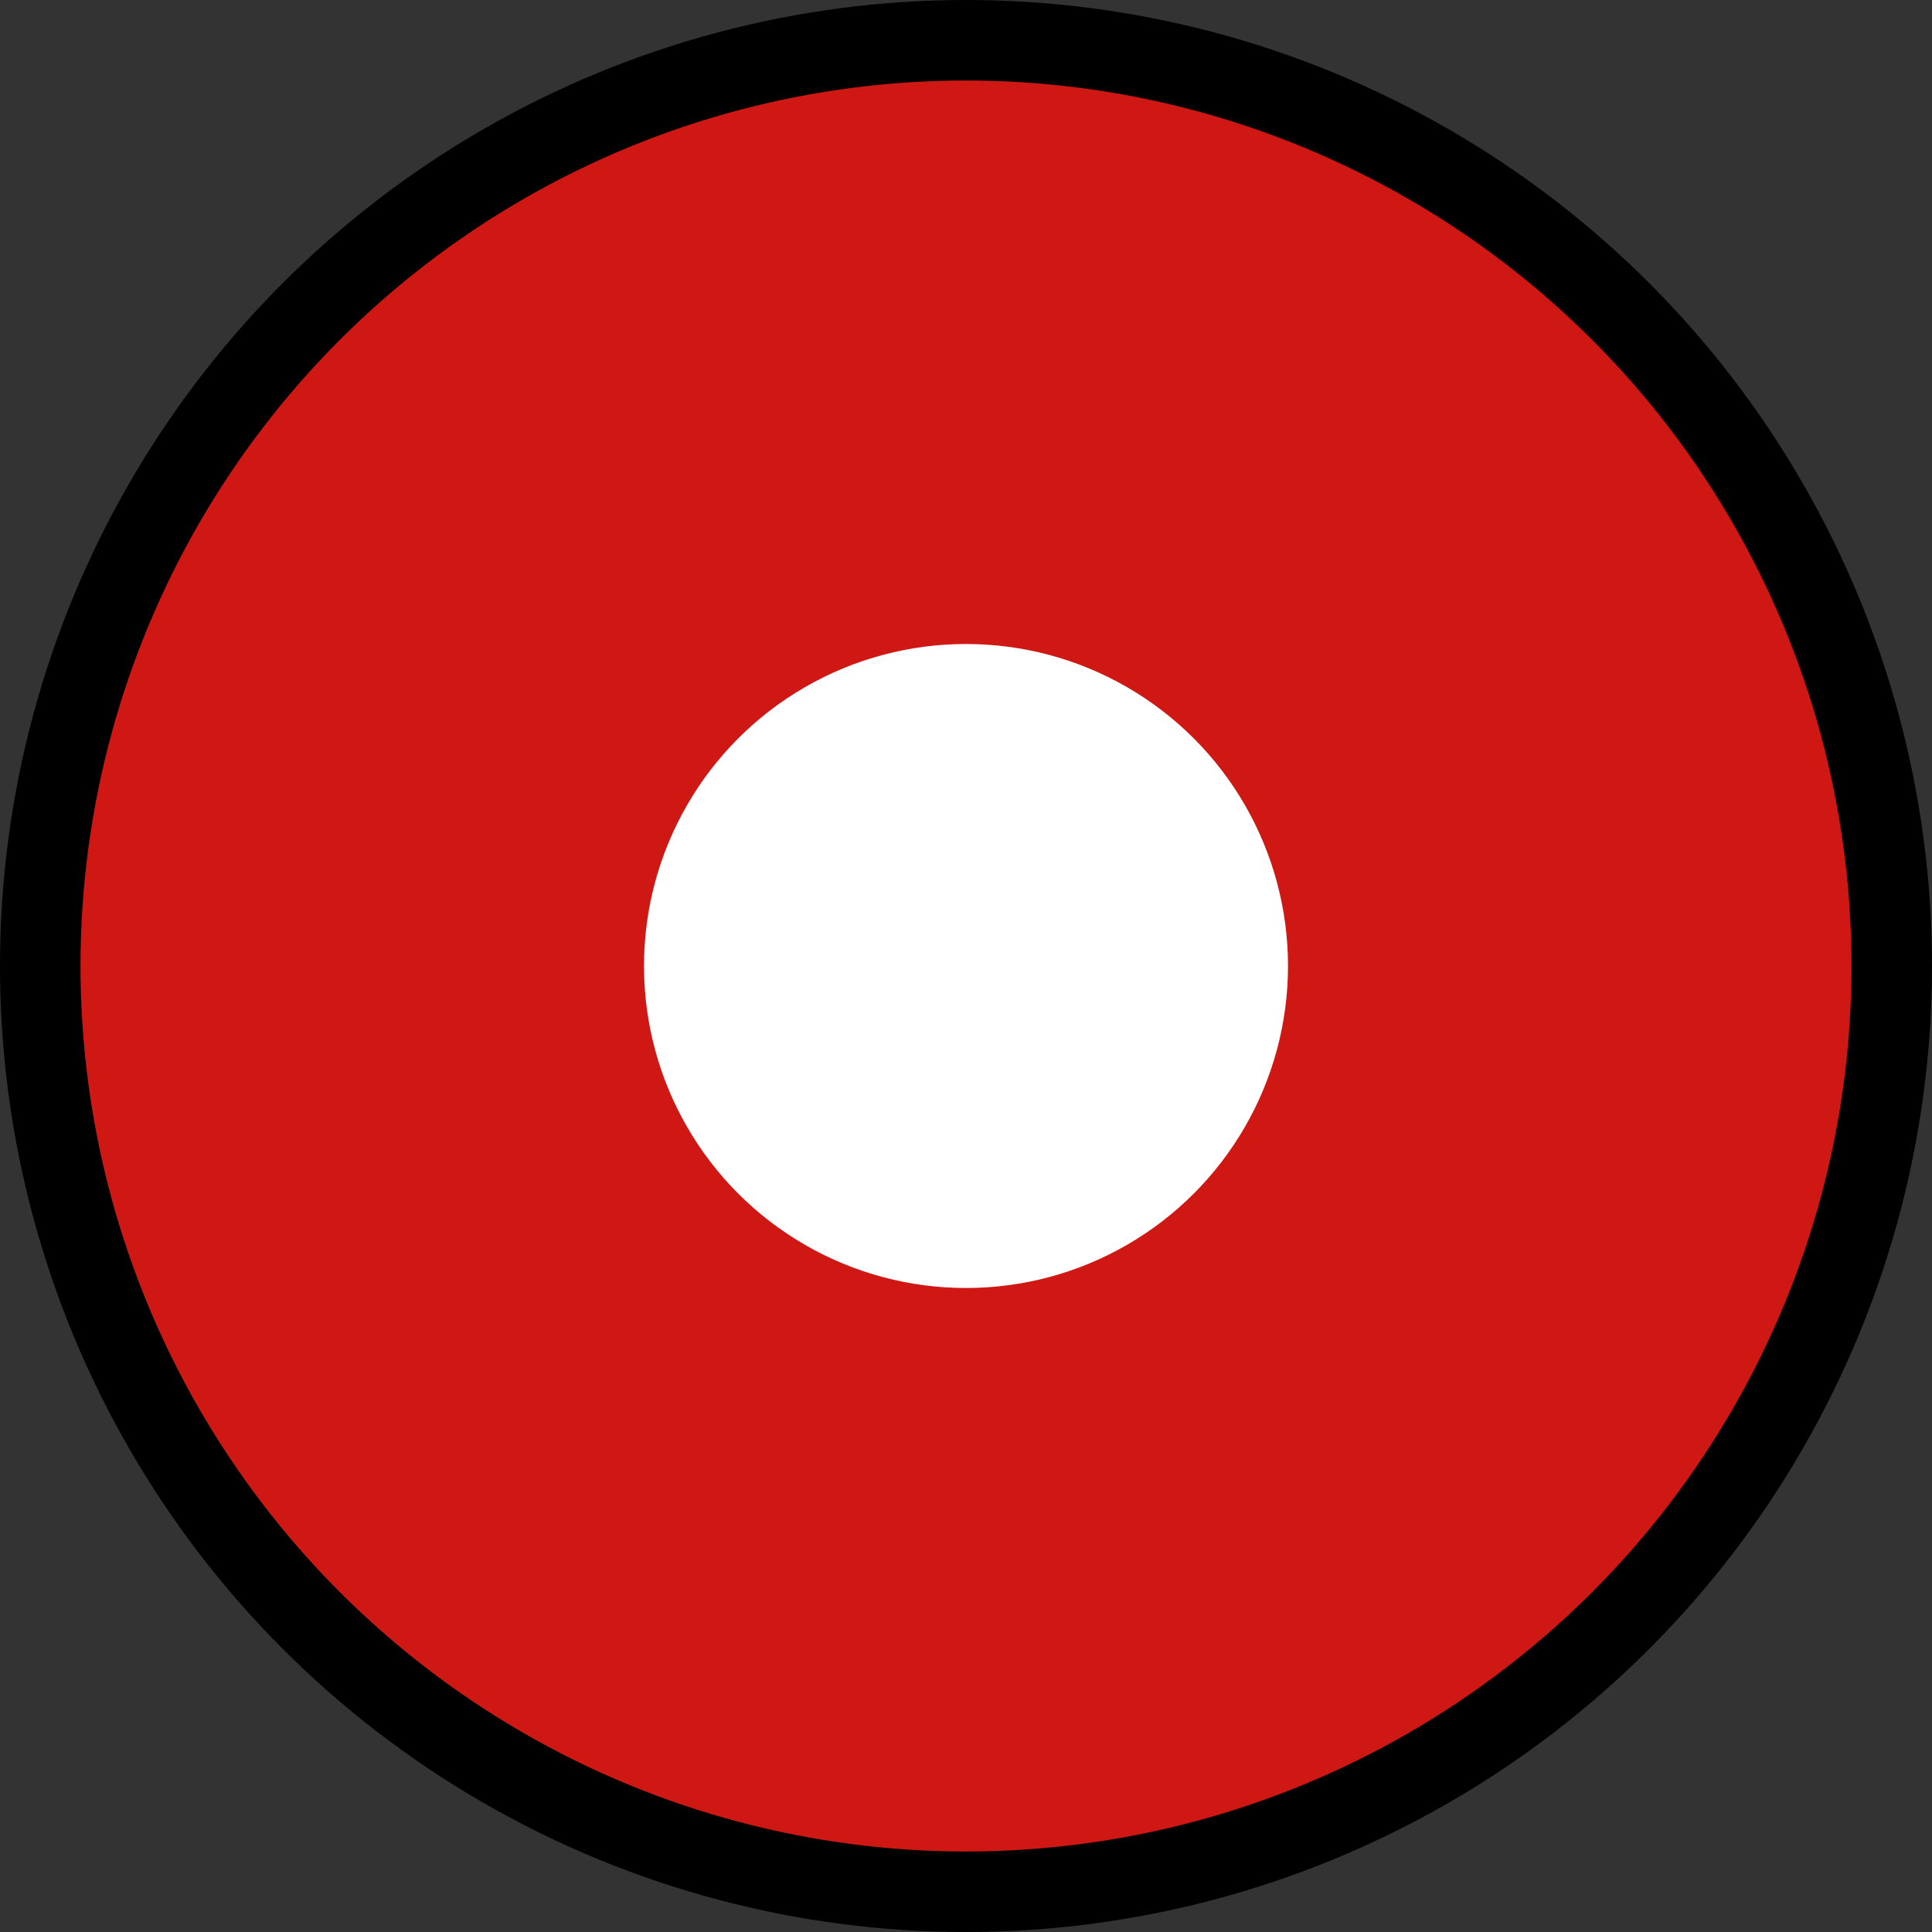
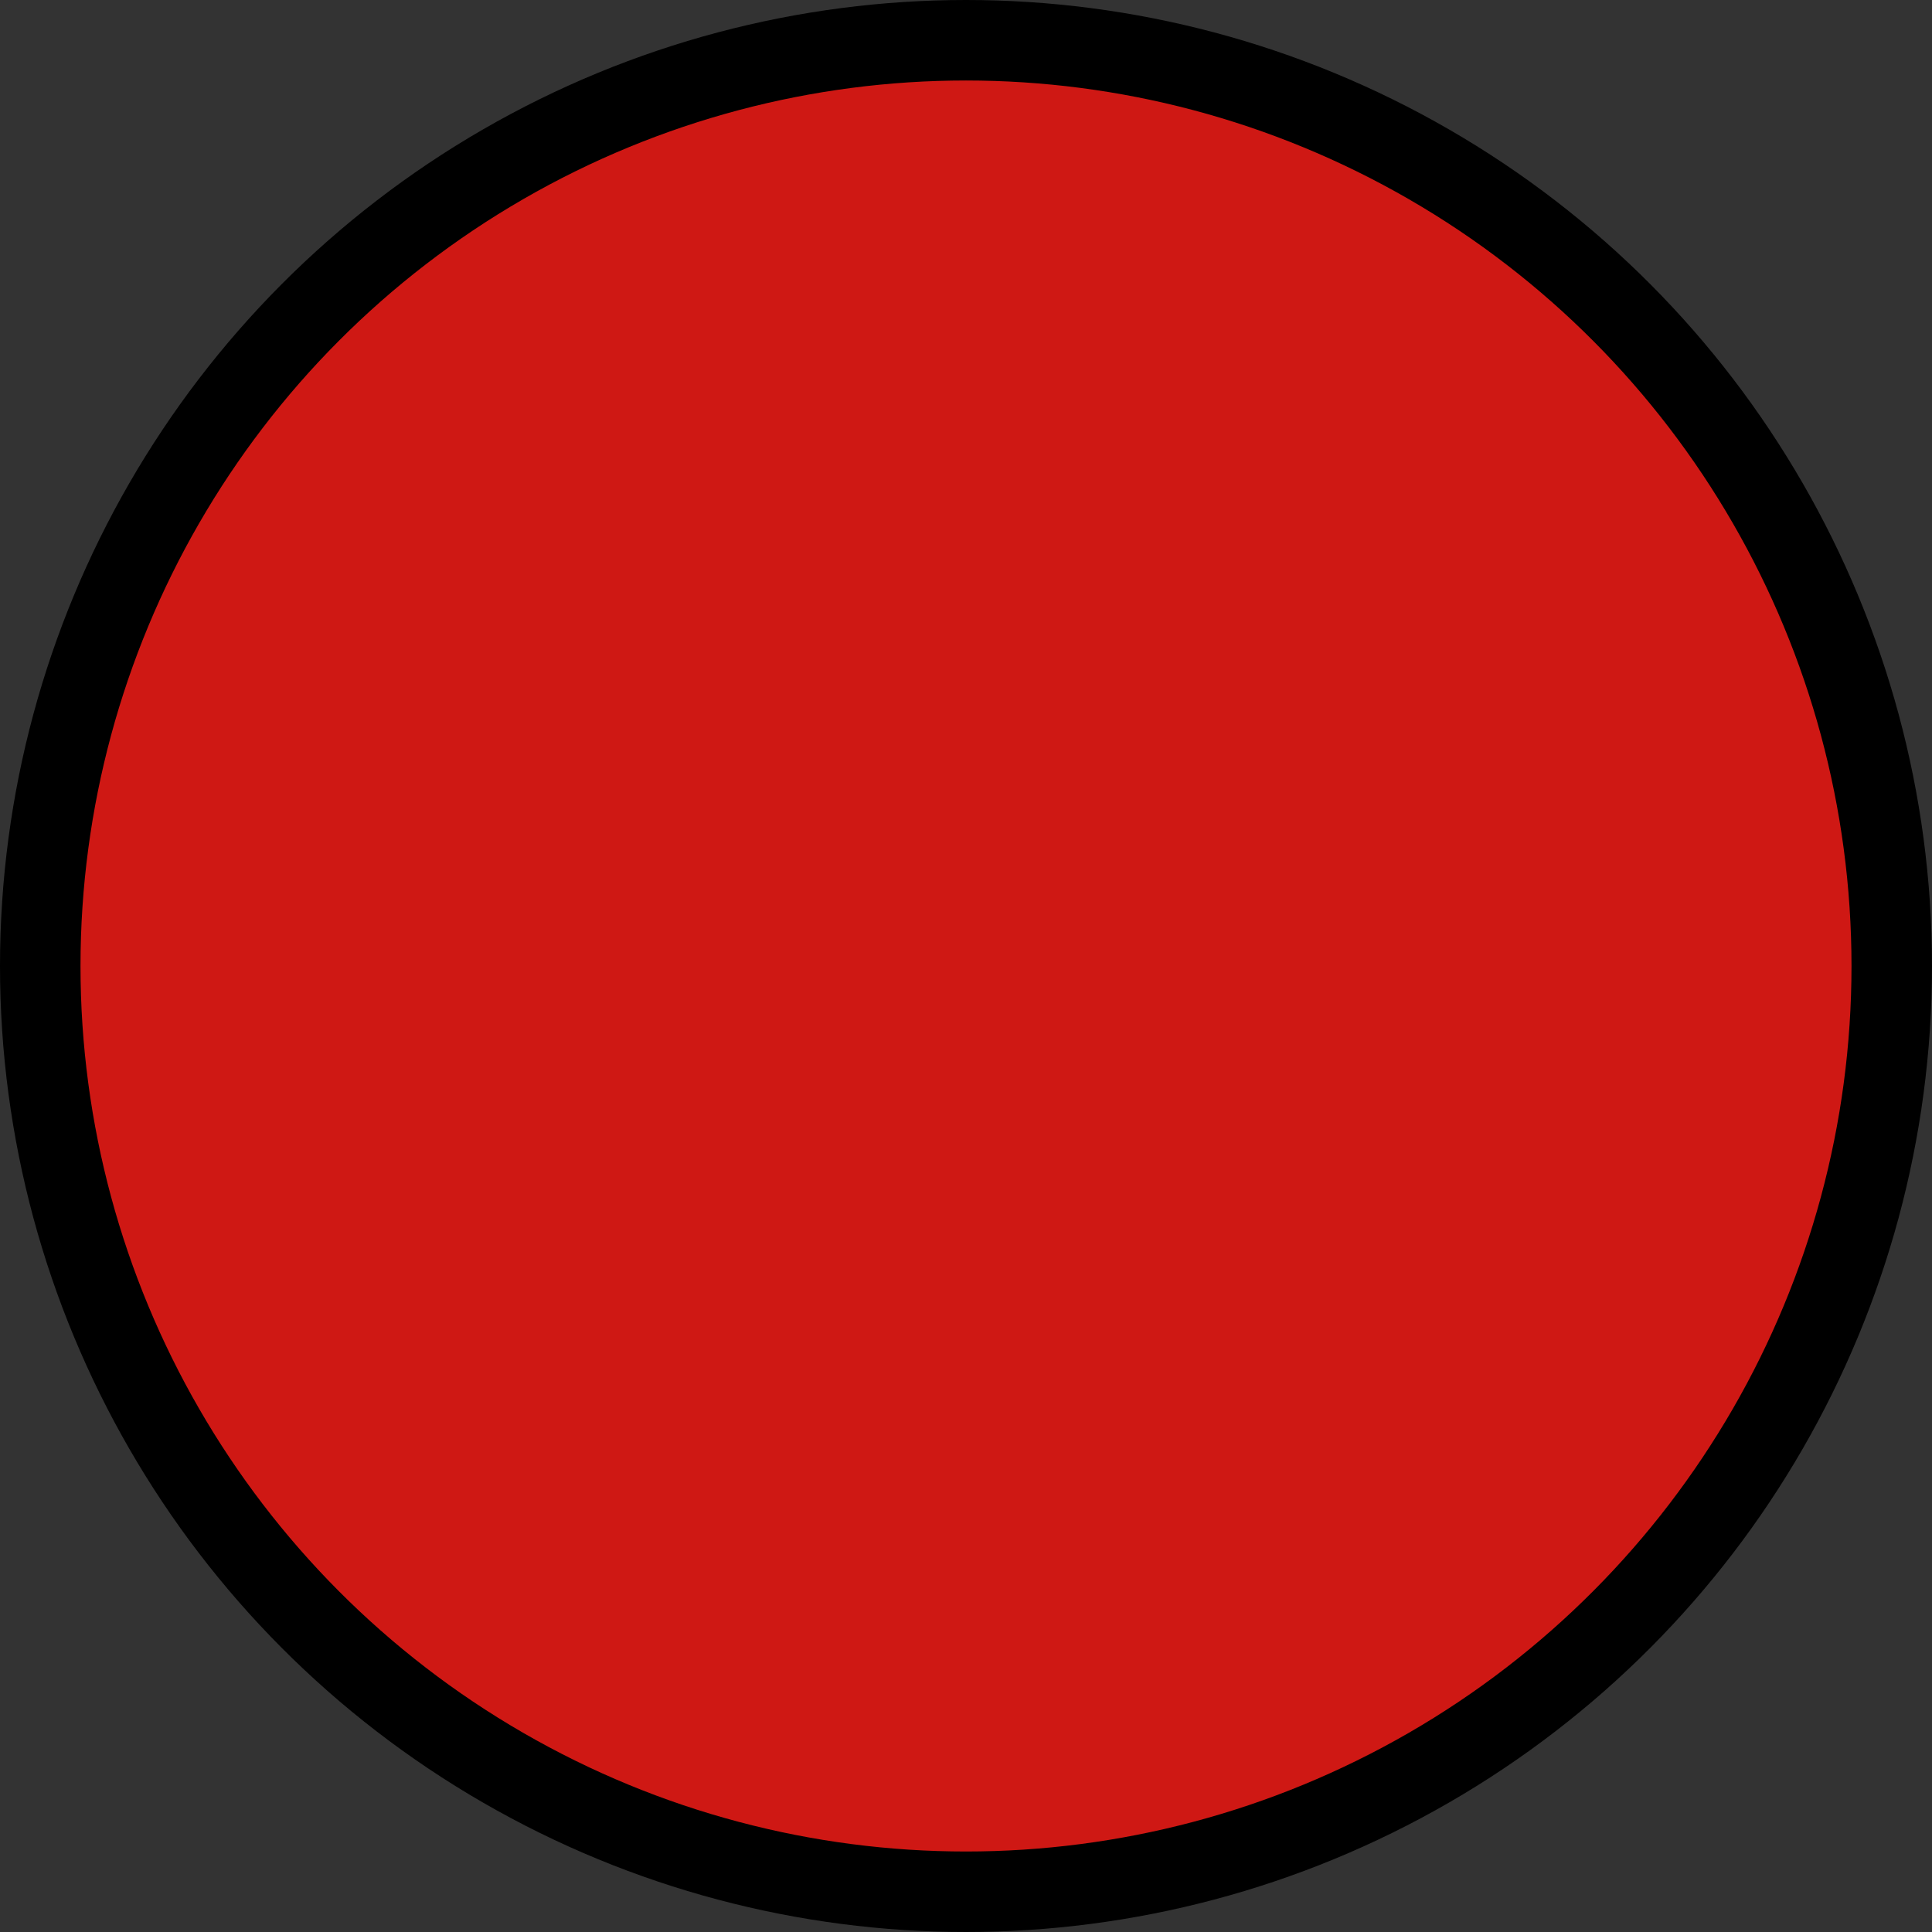
<svg xmlns="http://www.w3.org/2000/svg" width="12" height="12" viewBox="0 0 12 12" fill="none">
  <rect x="0" y="0" width="12" height="12" fill="#333333" stroke="none" />
  <circle cx="6" cy="6" r="5.75" fill="#CF1814" stroke="black" stroke-width="0.5" />
-   <circle cx="6" cy="6" r="2" fill="white" />
</svg>